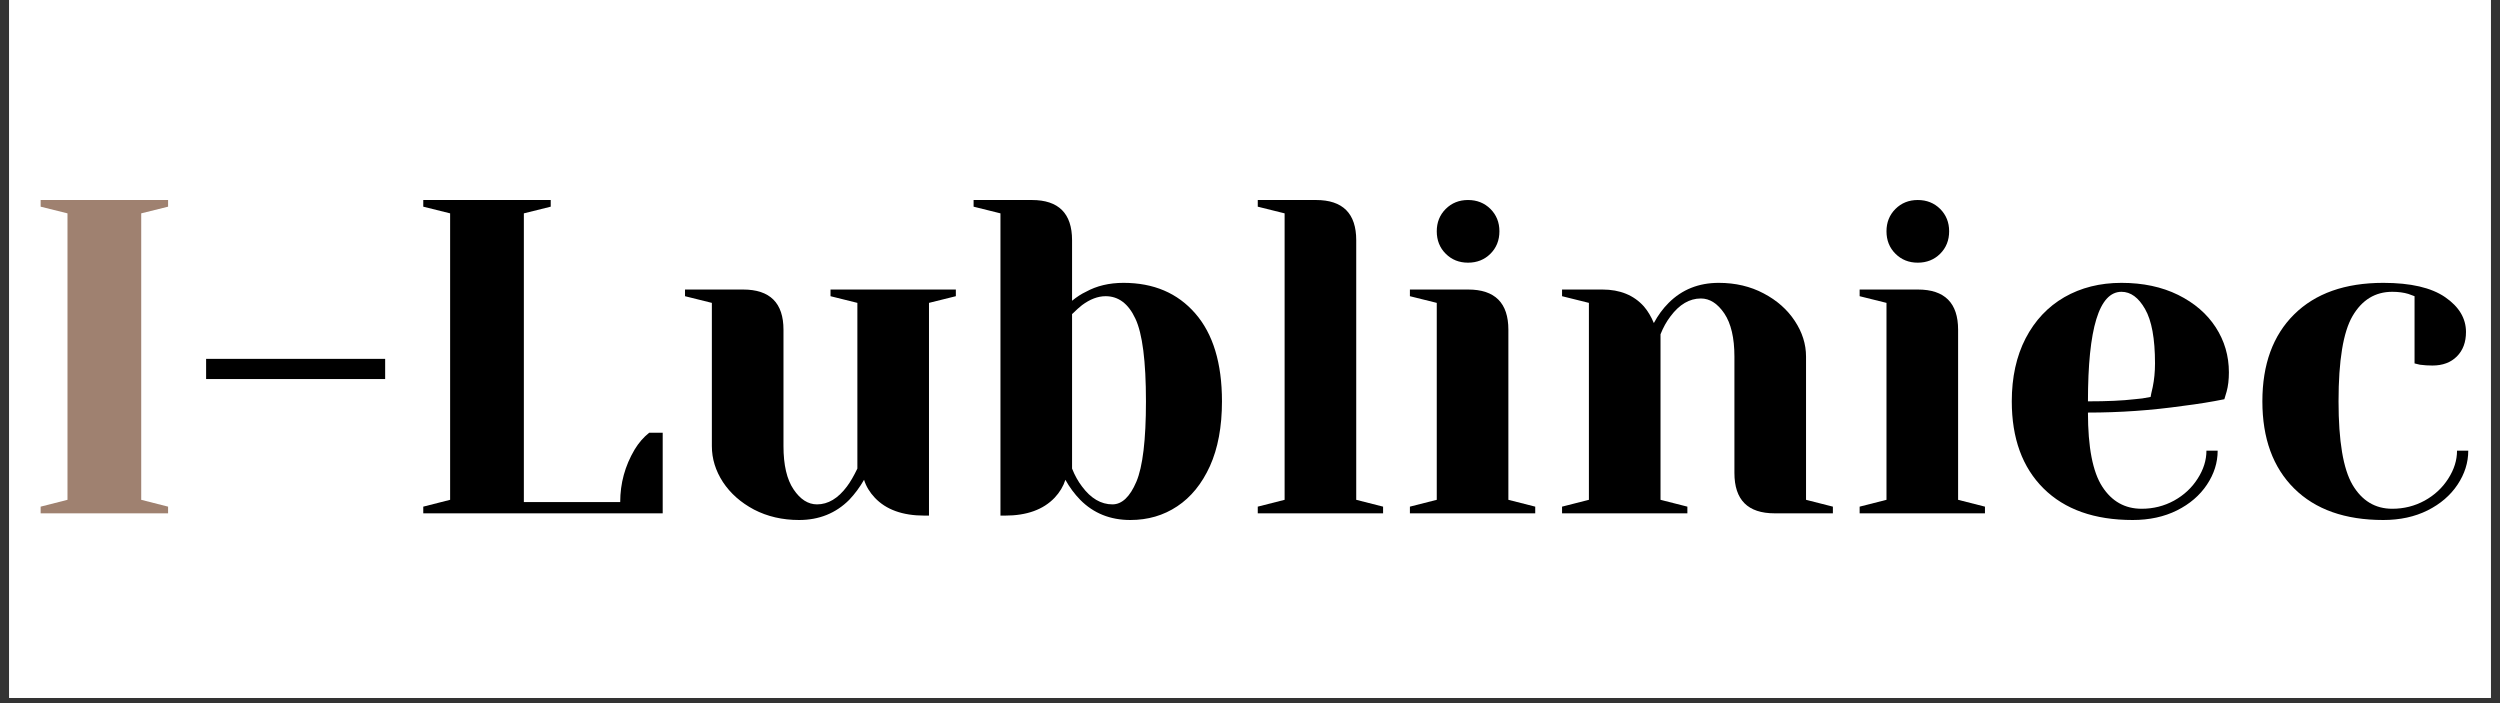
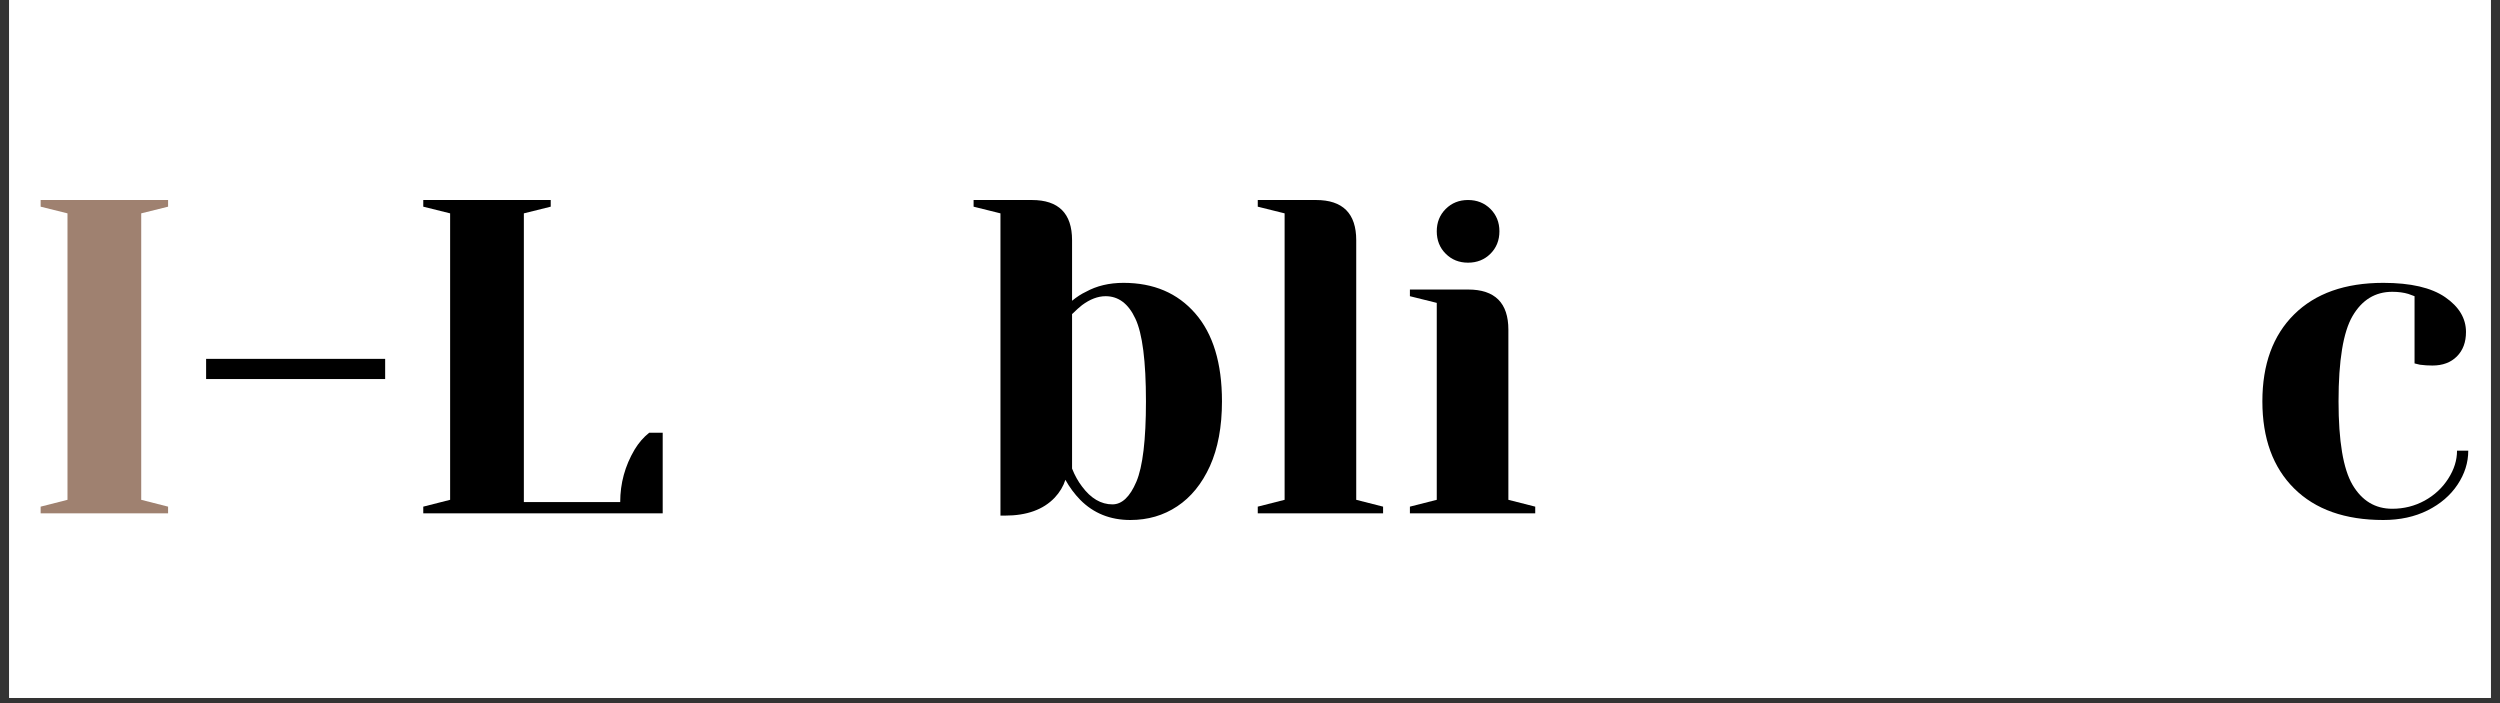
<svg xmlns="http://www.w3.org/2000/svg" width="320" zoomAndPan="magnify" viewBox="0 0 240 67.5" height="90" preserveAspectRatio="xMidYMid meet" version="1.2">
  <rect x="0" y="0" width="240" height="67.5" fill="#333333" stroke="none" />
  <defs>
    <clipPath id="4c32d69424">
-       <path d="M 0.883 0 L 239.117 0 L 239.117 67.004 L 0.883 67.004 Z M 0.883 0 " />
+       <path d="M 0.883 0 L 239.117 0 L 239.117 67.004 L 0.883 67.004 Z " />
    </clipPath>
  </defs>
  <g id="848cdde08c">
    <g clip-rule="nonzero" clip-path="url(#4c32d69424)">
      <path style=" stroke:none;fill-rule:nonzero;fill:#ffffff;fill-opacity:1;" d="M 0.883 0 L 239.117 0 L 239.117 67.004 L 0.883 67.004 Z M 0.883 0 " />
      <path style=" stroke:none;fill-rule:nonzero;fill:#ffffff;fill-opacity:1;" d="M 0.883 0 L 239.117 0 L 239.117 67.004 L 0.883 67.004 Z M 0.883 0 " />
    </g>
    <g style="fill:#9f8170;fill-opacity:1;">
      <g transform="translate(1.745, 49.279)">
        <path style="stroke:none" d="M 2.156 0 L 2.156 -0.641 L 4.734 -1.297 L 4.734 -28.797 L 2.156 -29.438 L 2.156 -30.078 L 14.391 -30.078 L 14.391 -29.438 L 11.812 -28.797 L 11.812 -1.297 L 14.391 -0.641 L 14.391 0 Z M 2.156 0 " />
      </g>
    </g>
    <g style="fill:#000000;fill-opacity:1;">
      <g transform="translate(18.287, 49.279)">
        <path style="stroke:none" d="M 1.5 -12.891 L 1.5 -14.828 L 18.688 -14.828 L 18.688 -12.891 Z M 1.5 -12.891 " />
      </g>
    </g>
    <g style="fill:#000000;fill-opacity:1;">
      <g transform="translate(38.478, 49.279)">
        <path style="stroke:none" d="M 2.156 -0.641 L 4.734 -1.297 L 4.734 -28.797 L 2.156 -29.438 L 2.156 -30.078 L 14.391 -30.078 L 14.391 -29.438 L 11.812 -28.797 L 11.812 -1.078 L 21.062 -1.078 C 21.062 -2.879 21.52 -4.555 22.438 -6.109 C 22.832 -6.766 23.301 -7.305 23.844 -7.734 L 25.141 -7.734 L 25.141 0 L 2.156 0 Z M 2.156 -0.641 " />
      </g>
    </g>
    <g style="fill:#000000;fill-opacity:1;">
      <g transform="translate(64.683, 49.279)">
-         <path style="stroke:none" d="M 12.031 0.641 C 10.426 0.641 8.984 0.305 7.703 -0.359 C 6.43 -1.035 5.438 -1.914 4.719 -3 C 4.008 -4.094 3.656 -5.242 3.656 -6.453 L 3.656 -20.203 L 1.078 -20.844 L 1.078 -21.484 L 6.656 -21.484 C 9.238 -21.484 10.531 -20.195 10.531 -17.625 L 10.531 -6.453 C 10.531 -4.641 10.852 -3.254 11.5 -2.297 C 12.145 -1.336 12.895 -0.859 13.75 -0.859 C 14.812 -0.859 15.77 -1.43 16.625 -2.578 C 16.945 -3.004 17.281 -3.578 17.625 -4.297 L 17.625 -20.203 L 15.047 -20.844 L 15.047 -21.484 L 27.078 -21.484 L 27.078 -20.844 L 24.5 -20.203 L 24.5 0.219 L 24.062 0.219 C 21.969 0.219 20.379 -0.352 19.297 -1.5 C 18.805 -2.02 18.461 -2.594 18.266 -3.219 C 17.859 -2.508 17.383 -1.867 16.844 -1.297 C 15.551 -0.004 13.945 0.641 12.031 0.641 Z M 12.031 0.641 " />
-       </g>
+         </g>
    </g>
    <g style="fill:#000000;fill-opacity:1;">
      <g transform="translate(92.606, 49.279)">
        <path style="stroke:none" d="M 15.906 0.641 C 13.977 0.641 12.375 -0.004 11.094 -1.297 C 10.539 -1.867 10.066 -2.508 9.672 -3.219 C 9.473 -2.594 9.129 -2.02 8.641 -1.5 C 7.547 -0.352 5.957 0.219 3.875 0.219 L 3.438 0.219 L 3.438 -28.797 L 0.859 -29.438 L 0.859 -30.078 L 6.453 -30.078 C 9.023 -30.078 10.312 -28.789 10.312 -26.219 L 10.312 -20.406 C 10.77 -20.781 11.211 -21.066 11.641 -21.266 C 12.672 -21.836 13.875 -22.125 15.25 -22.125 C 18.145 -22.125 20.441 -21.145 22.141 -19.188 C 23.848 -17.227 24.703 -14.414 24.703 -10.75 C 24.703 -8.312 24.316 -6.238 23.547 -4.531 C 22.773 -2.832 21.727 -1.547 20.406 -0.672 C 19.094 0.203 17.594 0.641 15.906 0.641 Z M 14.188 -0.859 C 15.102 -0.859 15.867 -1.582 16.484 -3.031 C 17.098 -4.477 17.406 -7.051 17.406 -10.75 C 17.406 -14.613 17.066 -17.258 16.391 -18.688 C 15.723 -20.125 14.77 -20.844 13.531 -20.844 C 12.789 -20.844 12.035 -20.555 11.266 -19.984 C 11.035 -19.805 10.719 -19.52 10.312 -19.125 L 10.312 -4.297 C 10.57 -3.641 10.891 -3.066 11.266 -2.578 C 12.117 -1.43 13.094 -0.859 14.188 -0.859 Z M 14.188 -0.859 " />
      </g>
    </g>
    <g style="fill:#000000;fill-opacity:1;">
      <g transform="translate(119.026, 49.279)">
        <path style="stroke:none" d="M 1.719 -0.641 L 4.297 -1.297 L 4.297 -28.797 L 1.719 -29.438 L 1.719 -30.078 L 7.312 -30.078 C 9.883 -30.078 11.172 -28.789 11.172 -26.219 L 11.172 -1.297 L 13.75 -0.641 L 13.75 0 L 1.719 0 Z M 1.719 -0.641 " />
      </g>
    </g>
    <g style="fill:#000000;fill-opacity:1;">
      <g transform="translate(133.632, 49.279)">
        <path style="stroke:none" d="M 1.719 -0.641 L 4.297 -1.297 L 4.297 -20.203 L 1.719 -20.844 L 1.719 -21.484 L 7.312 -21.484 C 9.883 -21.484 11.172 -20.195 11.172 -17.625 L 11.172 -1.297 L 13.75 -0.641 L 13.75 0 L 1.719 0 Z M 7.297 -24.062 C 6.441 -24.062 5.727 -24.348 5.156 -24.922 C 4.582 -25.492 4.297 -26.211 4.297 -27.078 C 4.297 -27.93 4.582 -28.645 5.156 -29.219 C 5.727 -29.789 6.441 -30.078 7.297 -30.078 C 8.16 -30.078 8.879 -29.789 9.453 -29.219 C 10.023 -28.645 10.312 -27.93 10.312 -27.078 C 10.312 -26.211 10.023 -25.492 9.453 -24.922 C 8.879 -24.348 8.16 -24.062 7.297 -24.062 Z M 7.297 -24.062 " />
      </g>
    </g>
    <g style="fill:#000000;fill-opacity:1;">
      <g transform="translate(148.238, 49.279)">
-         <path style="stroke:none" d="M 1.719 -0.641 L 4.297 -1.297 L 4.297 -20.203 L 1.719 -20.844 L 1.719 -21.484 L 5.594 -21.484 C 7.281 -21.484 8.609 -20.941 9.578 -19.859 C 9.953 -19.422 10.27 -18.891 10.531 -18.266 C 10.926 -19.004 11.398 -19.648 11.953 -20.203 C 13.234 -21.484 14.836 -22.125 16.766 -22.125 C 18.367 -22.125 19.805 -21.785 21.078 -21.109 C 22.348 -20.441 23.344 -19.562 24.062 -18.469 C 24.781 -17.383 25.141 -16.242 25.141 -15.047 L 25.141 -1.297 L 27.719 -0.641 L 27.719 0 L 22.125 0 C 19.551 0 18.266 -1.289 18.266 -3.875 L 18.266 -15.047 C 18.266 -16.848 17.941 -18.227 17.297 -19.188 C 16.648 -20.145 15.898 -20.625 15.047 -20.625 C 13.953 -20.625 12.977 -20.051 12.125 -18.906 C 11.75 -18.414 11.43 -17.844 11.172 -17.188 L 11.172 -1.297 L 13.75 -0.641 L 13.75 0 L 1.719 0 Z M 1.719 -0.641 " />
-       </g>
+         </g>
    </g>
    <g style="fill:#000000;fill-opacity:1;">
      <g transform="translate(176.806, 49.279)">
-         <path style="stroke:none" d="M 1.719 -0.641 L 4.297 -1.297 L 4.297 -20.203 L 1.719 -20.844 L 1.719 -21.484 L 7.312 -21.484 C 9.883 -21.484 11.172 -20.195 11.172 -17.625 L 11.172 -1.297 L 13.75 -0.641 L 13.75 0 L 1.719 0 Z M 7.297 -24.062 C 6.441 -24.062 5.727 -24.348 5.156 -24.922 C 4.582 -25.492 4.297 -26.211 4.297 -27.078 C 4.297 -27.93 4.582 -28.645 5.156 -29.219 C 5.727 -29.789 6.441 -30.078 7.297 -30.078 C 8.16 -30.078 8.879 -29.789 9.453 -29.219 C 10.023 -28.645 10.312 -27.93 10.312 -27.078 C 10.312 -26.211 10.023 -25.492 9.453 -24.922 C 8.879 -24.348 8.16 -24.062 7.297 -24.062 Z M 7.297 -24.062 " />
-       </g>
+         </g>
    </g>
    <g style="fill:#000000;fill-opacity:1;">
      <g transform="translate(191.412, 49.279)">
-         <path style="stroke:none" d="M 13.328 0.641 C 9.66 0.641 6.805 -0.367 4.766 -2.391 C 2.734 -4.41 1.719 -7.195 1.719 -10.75 C 1.719 -13.062 2.16 -15.078 3.047 -16.797 C 3.941 -18.516 5.18 -19.832 6.766 -20.75 C 8.359 -21.664 10.188 -22.125 12.25 -22.125 C 14.312 -22.125 16.125 -21.738 17.688 -20.969 C 19.25 -20.195 20.453 -19.16 21.297 -17.859 C 22.141 -16.555 22.562 -15.113 22.562 -13.531 C 22.562 -12.82 22.488 -12.207 22.344 -11.688 L 22.125 -10.953 C 20.895 -10.703 19.566 -10.488 18.141 -10.312 C 15.129 -9.883 12.094 -9.672 9.031 -9.672 C 9.031 -6.348 9.488 -3.977 10.406 -2.562 C 11.32 -1.145 12.582 -0.438 14.188 -0.438 C 15.301 -0.438 16.336 -0.695 17.297 -1.219 C 18.254 -1.75 19.008 -2.453 19.562 -3.328 C 20.125 -4.203 20.406 -5.098 20.406 -6.016 L 21.484 -6.016 C 21.484 -4.867 21.141 -3.781 20.453 -2.75 C 19.766 -1.719 18.805 -0.895 17.578 -0.281 C 16.348 0.332 14.93 0.641 13.328 0.641 Z M 9.031 -10.75 C 10.863 -10.75 12.352 -10.816 13.5 -10.953 C 13.977 -10.984 14.492 -11.055 15.047 -11.172 C 15.066 -11.316 15.133 -11.633 15.25 -12.125 C 15.395 -12.832 15.469 -13.586 15.469 -14.391 C 15.469 -16.773 15.148 -18.516 14.516 -19.609 C 13.891 -20.711 13.133 -21.266 12.25 -21.266 C 10.102 -21.266 9.031 -17.758 9.031 -10.75 Z M 9.031 -10.75 " />
-       </g>
+         </g>
    </g>
    <g style="fill:#000000;fill-opacity:1;">
      <g transform="translate(215.469, 49.279)">
        <path style="stroke:none" d="M 13.328 0.641 C 9.66 0.641 6.805 -0.367 4.766 -2.391 C 2.734 -4.41 1.719 -7.195 1.719 -10.75 C 1.719 -14.301 2.734 -17.082 4.766 -19.094 C 6.805 -21.113 9.66 -22.125 13.328 -22.125 C 15.961 -22.125 17.941 -21.664 19.266 -20.75 C 20.598 -19.832 21.266 -18.719 21.266 -17.406 C 21.266 -16.426 20.973 -15.645 20.391 -15.062 C 19.805 -14.477 19.023 -14.188 18.047 -14.188 C 17.648 -14.188 17.25 -14.211 16.844 -14.266 L 16.328 -14.391 L 16.328 -20.844 L 15.734 -21.062 C 15.297 -21.195 14.781 -21.266 14.188 -21.266 C 12.551 -21.266 11.281 -20.488 10.375 -18.938 C 9.477 -17.395 9.031 -14.664 9.031 -10.75 C 9.031 -6.938 9.477 -4.266 10.375 -2.734 C 11.281 -1.203 12.551 -0.438 14.188 -0.438 C 15.301 -0.438 16.336 -0.695 17.297 -1.219 C 18.254 -1.75 19.008 -2.453 19.562 -3.328 C 20.125 -4.203 20.406 -5.098 20.406 -6.016 L 21.484 -6.016 C 21.484 -4.867 21.141 -3.781 20.453 -2.75 C 19.766 -1.719 18.805 -0.895 17.578 -0.281 C 16.348 0.332 14.93 0.641 13.328 0.641 Z M 13.328 0.641 " />
      </g>
    </g>
  </g>
</svg>